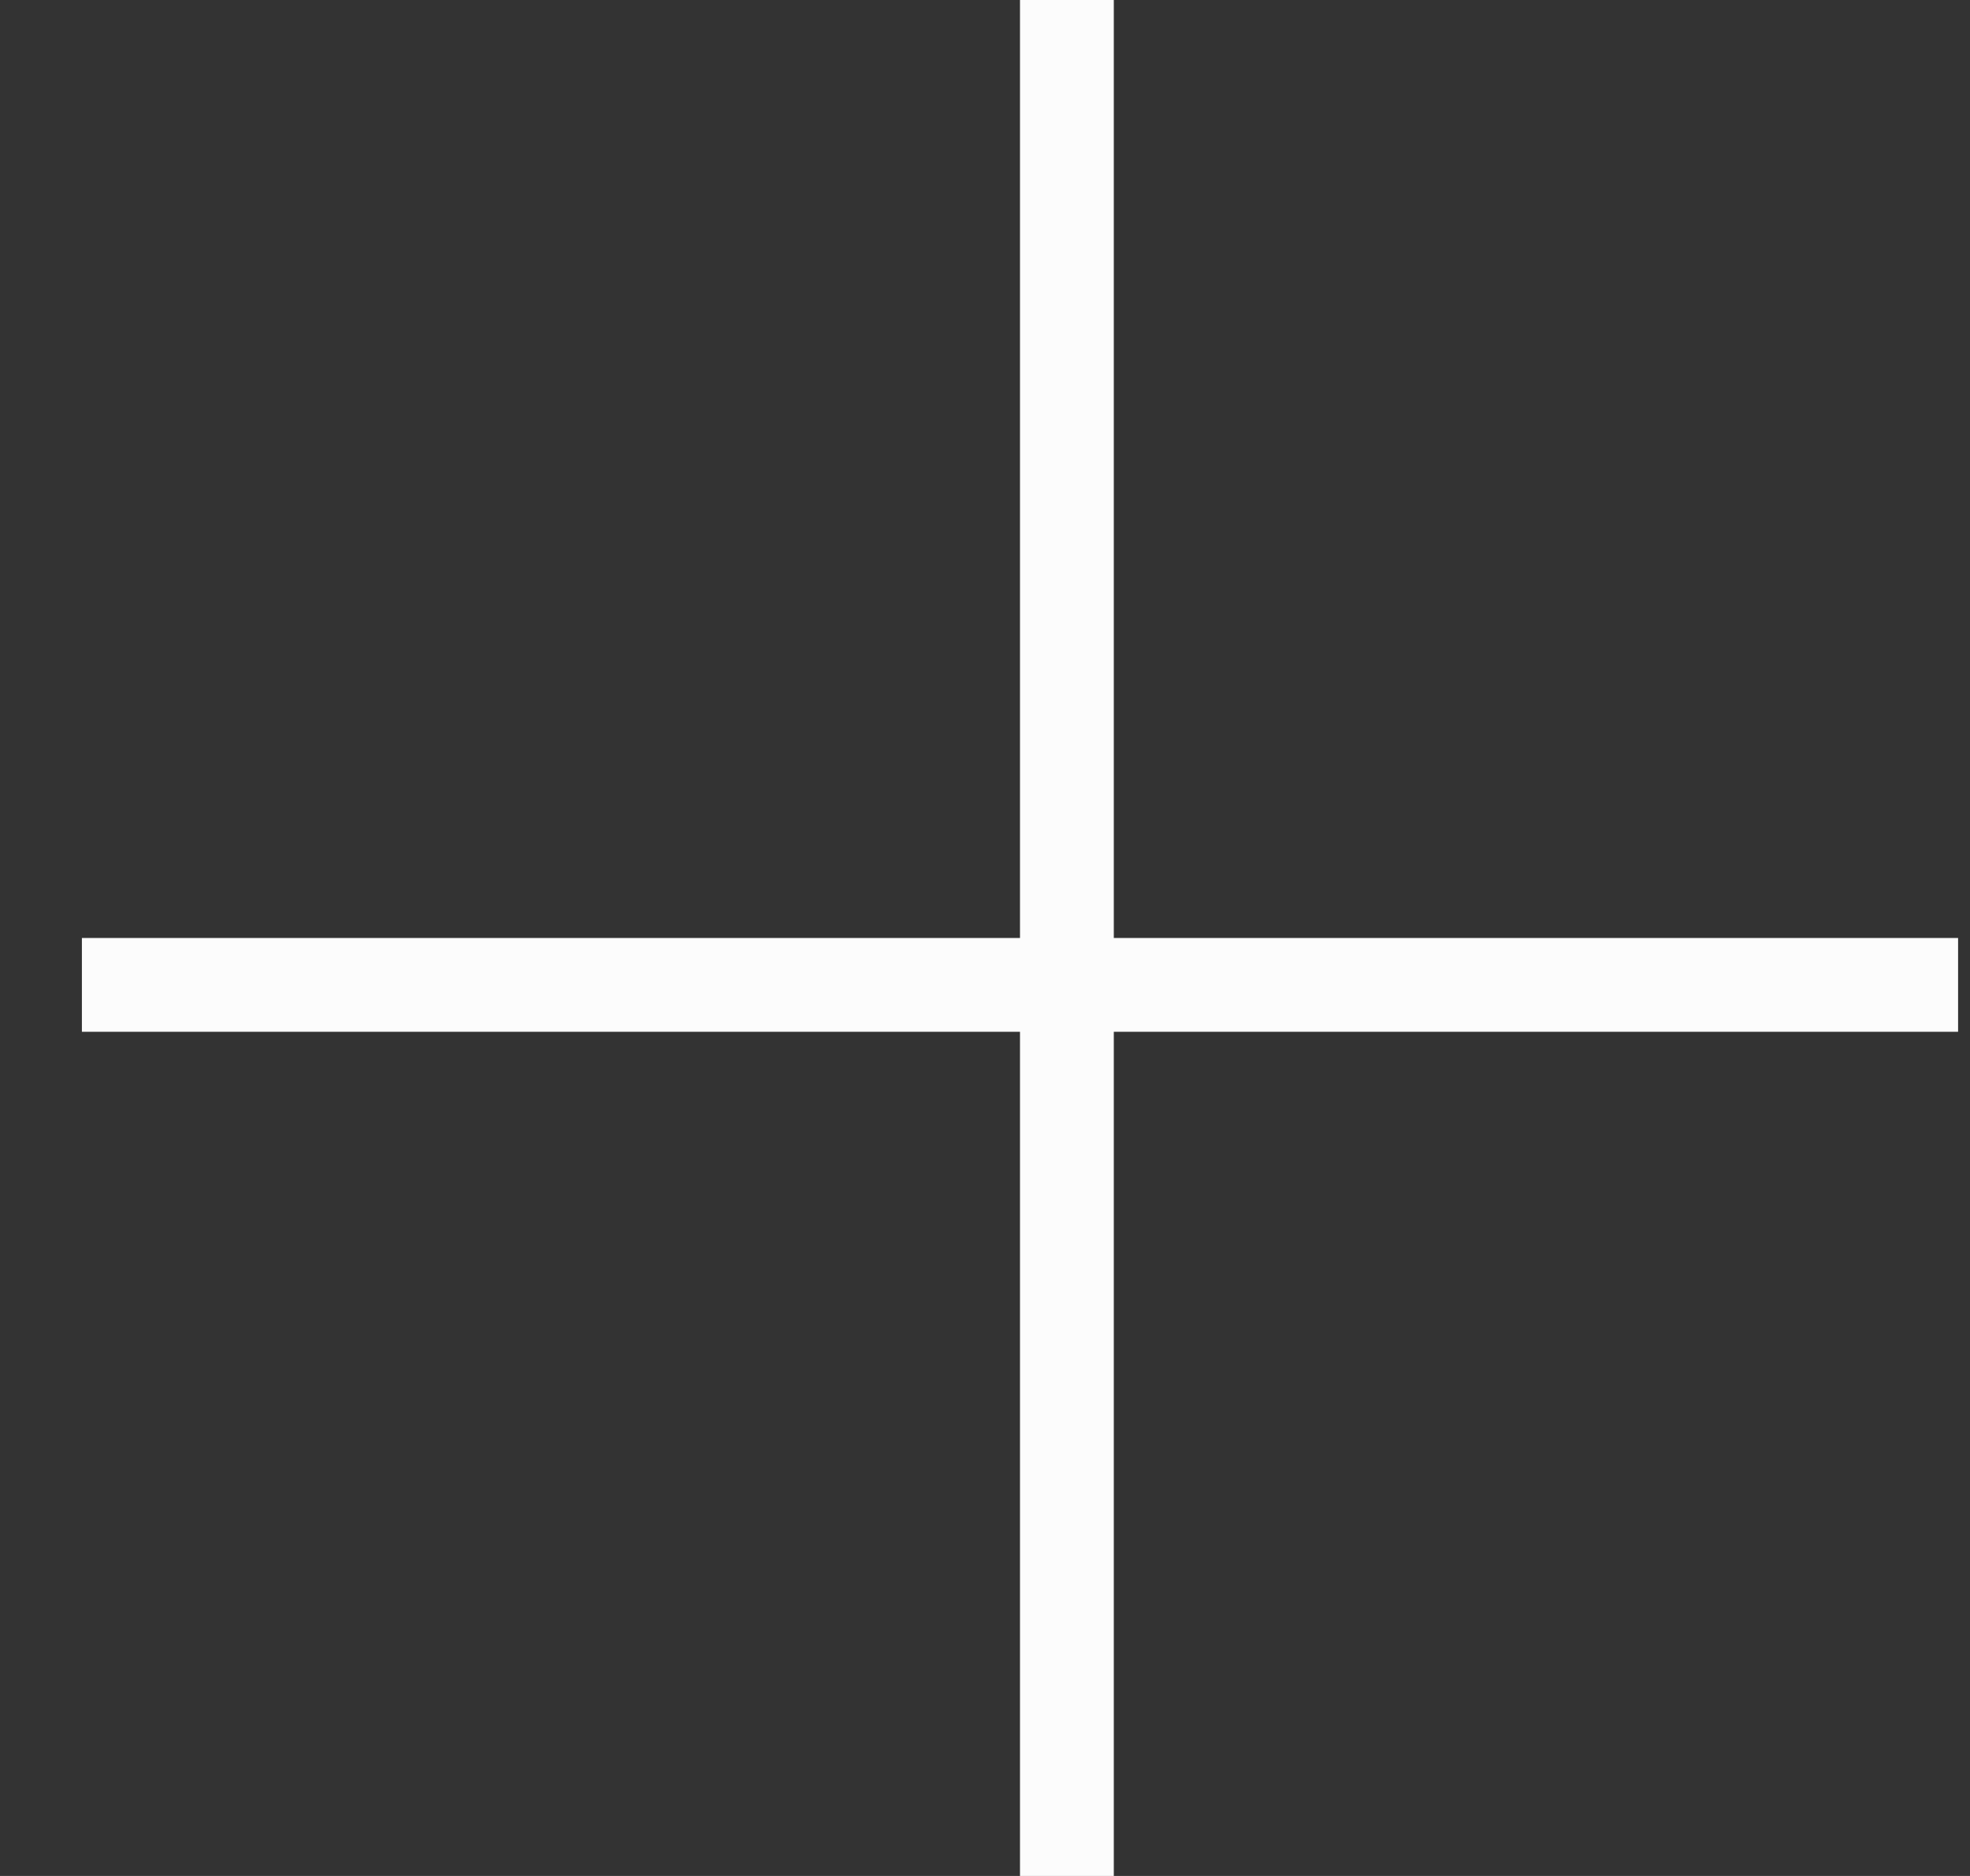
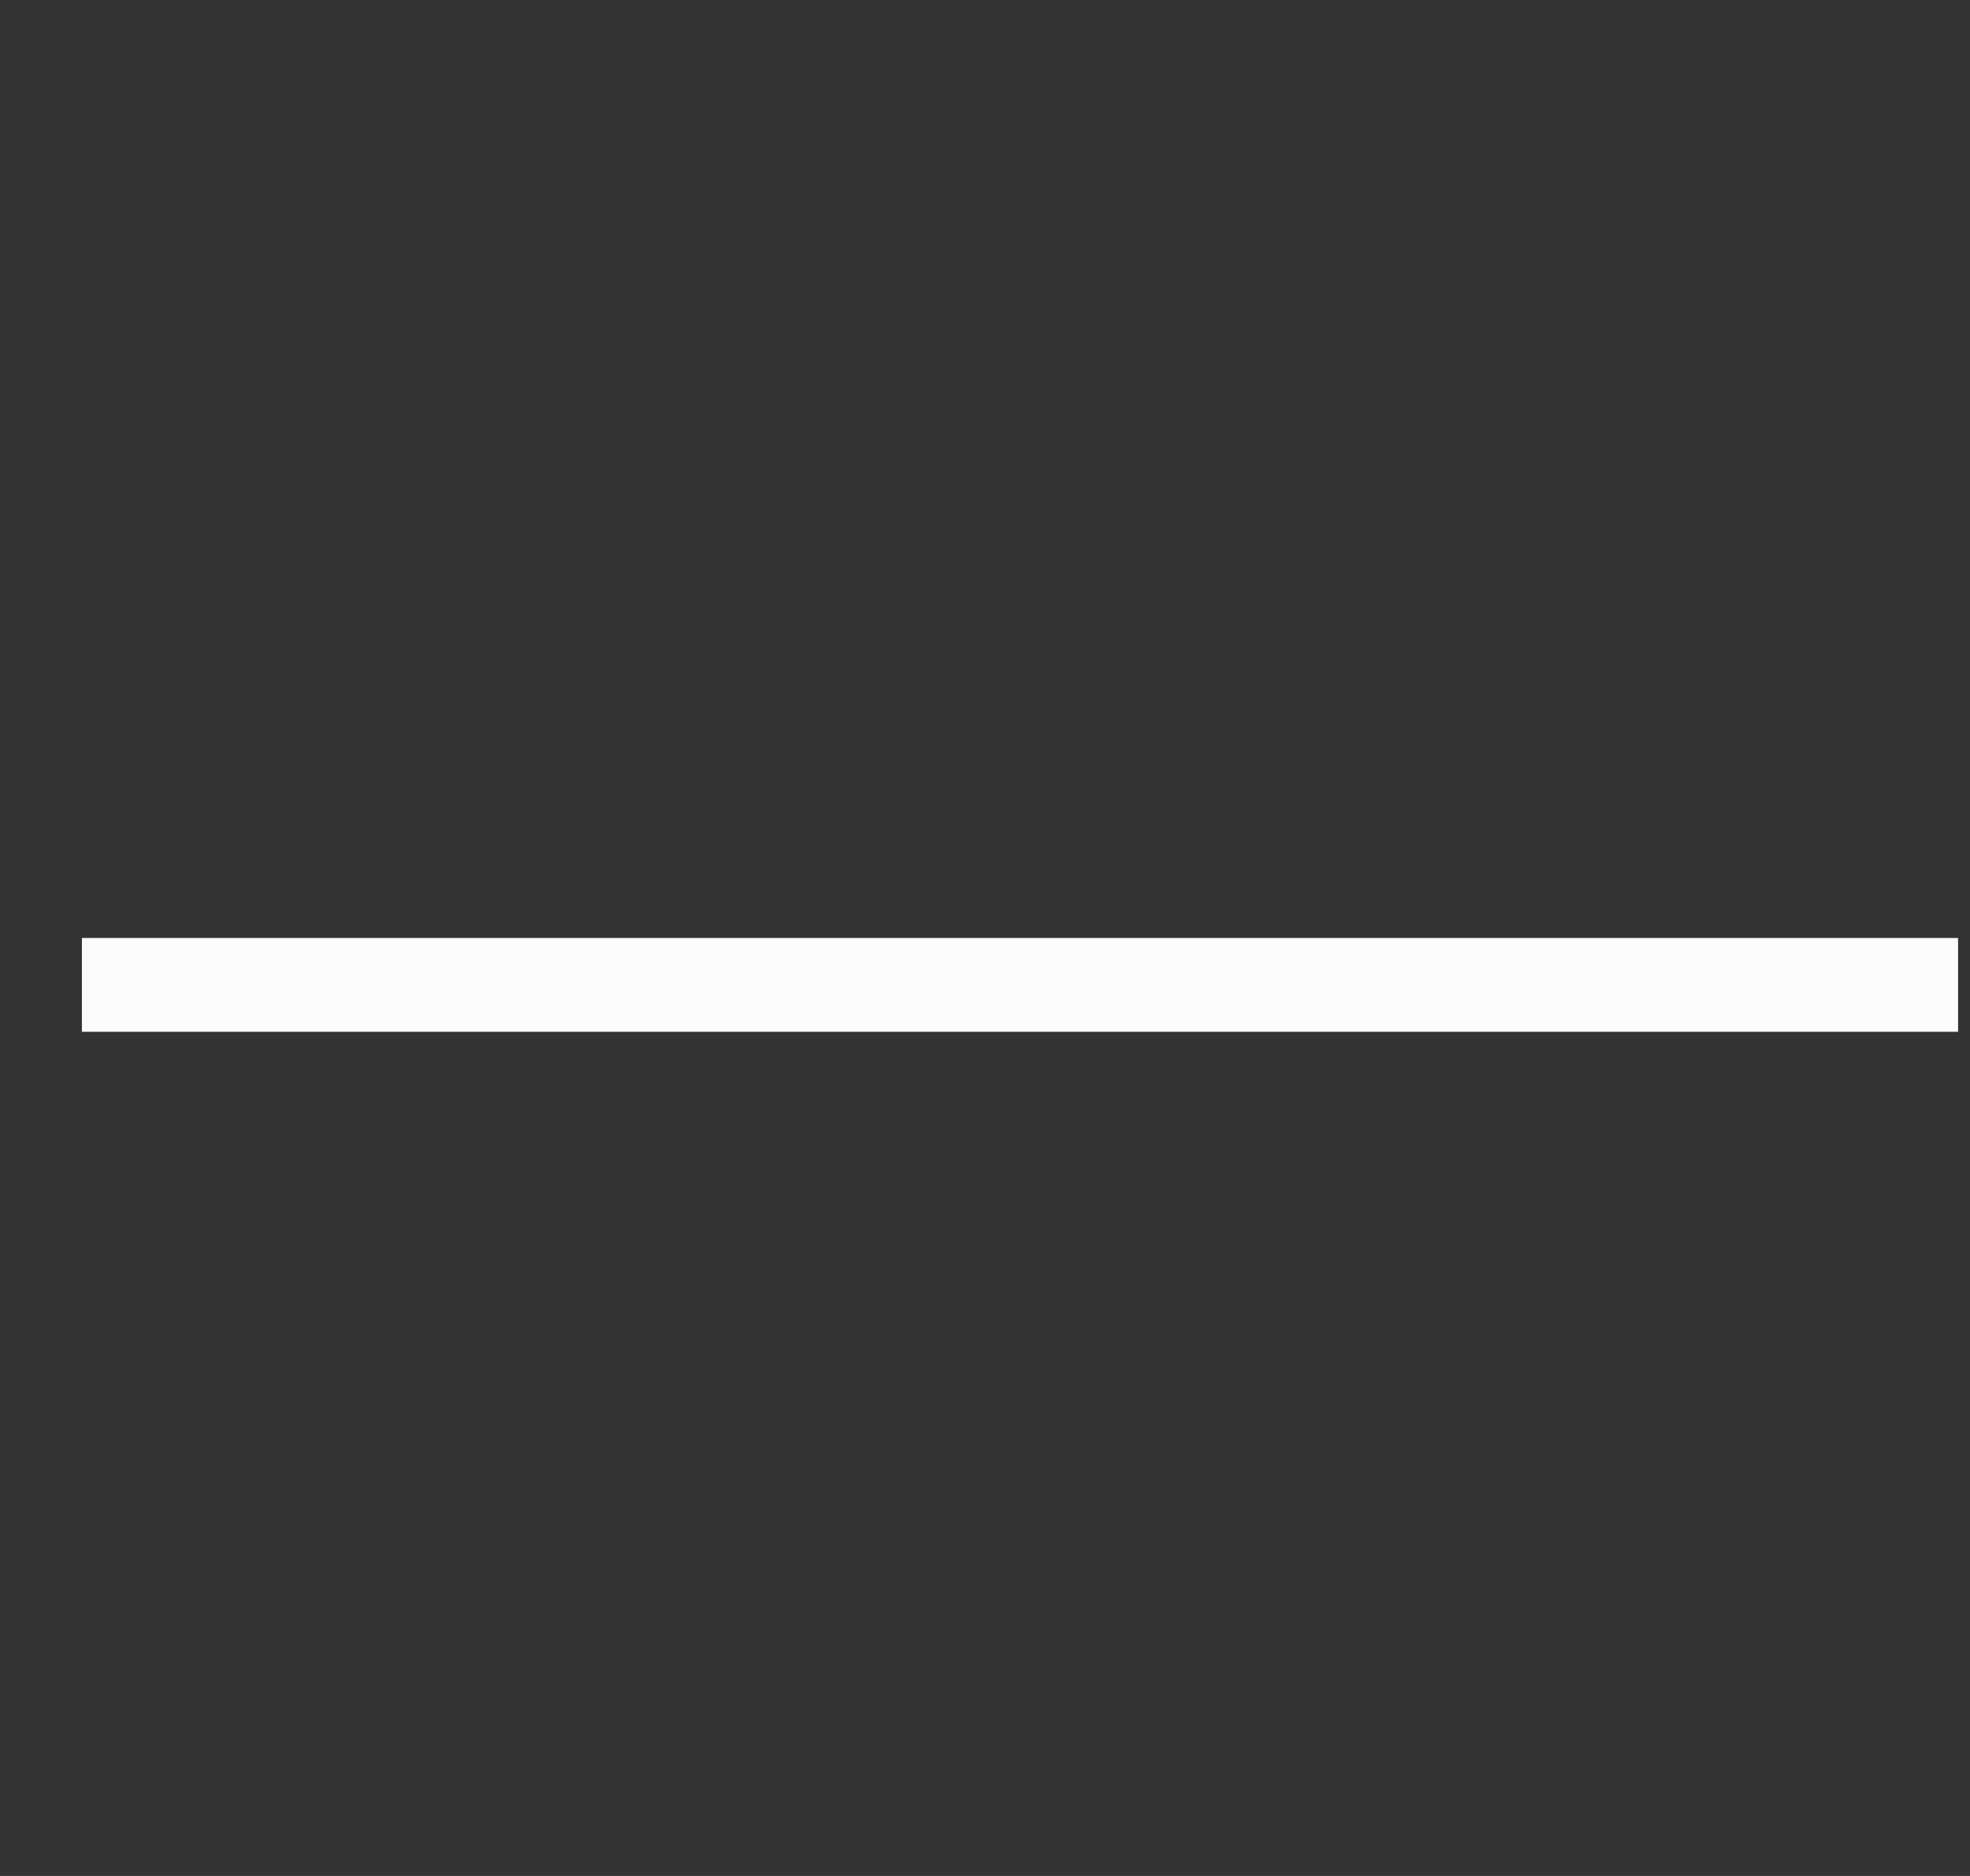
<svg xmlns="http://www.w3.org/2000/svg" width="21" height="20" viewBox="0 0 21 20" fill="none">
  <rect x="0" y="0" width="21" height="20" fill="#333333" stroke="none" />
-   <line x1="11.373" y1="20" x2="11.373" y2="-1.09278e-08" stroke="#FCFCFC" />
  <line x1="0.873" y1="10.5" x2="20.873" y2="10.5" stroke="#FCFCFC" />
</svg>